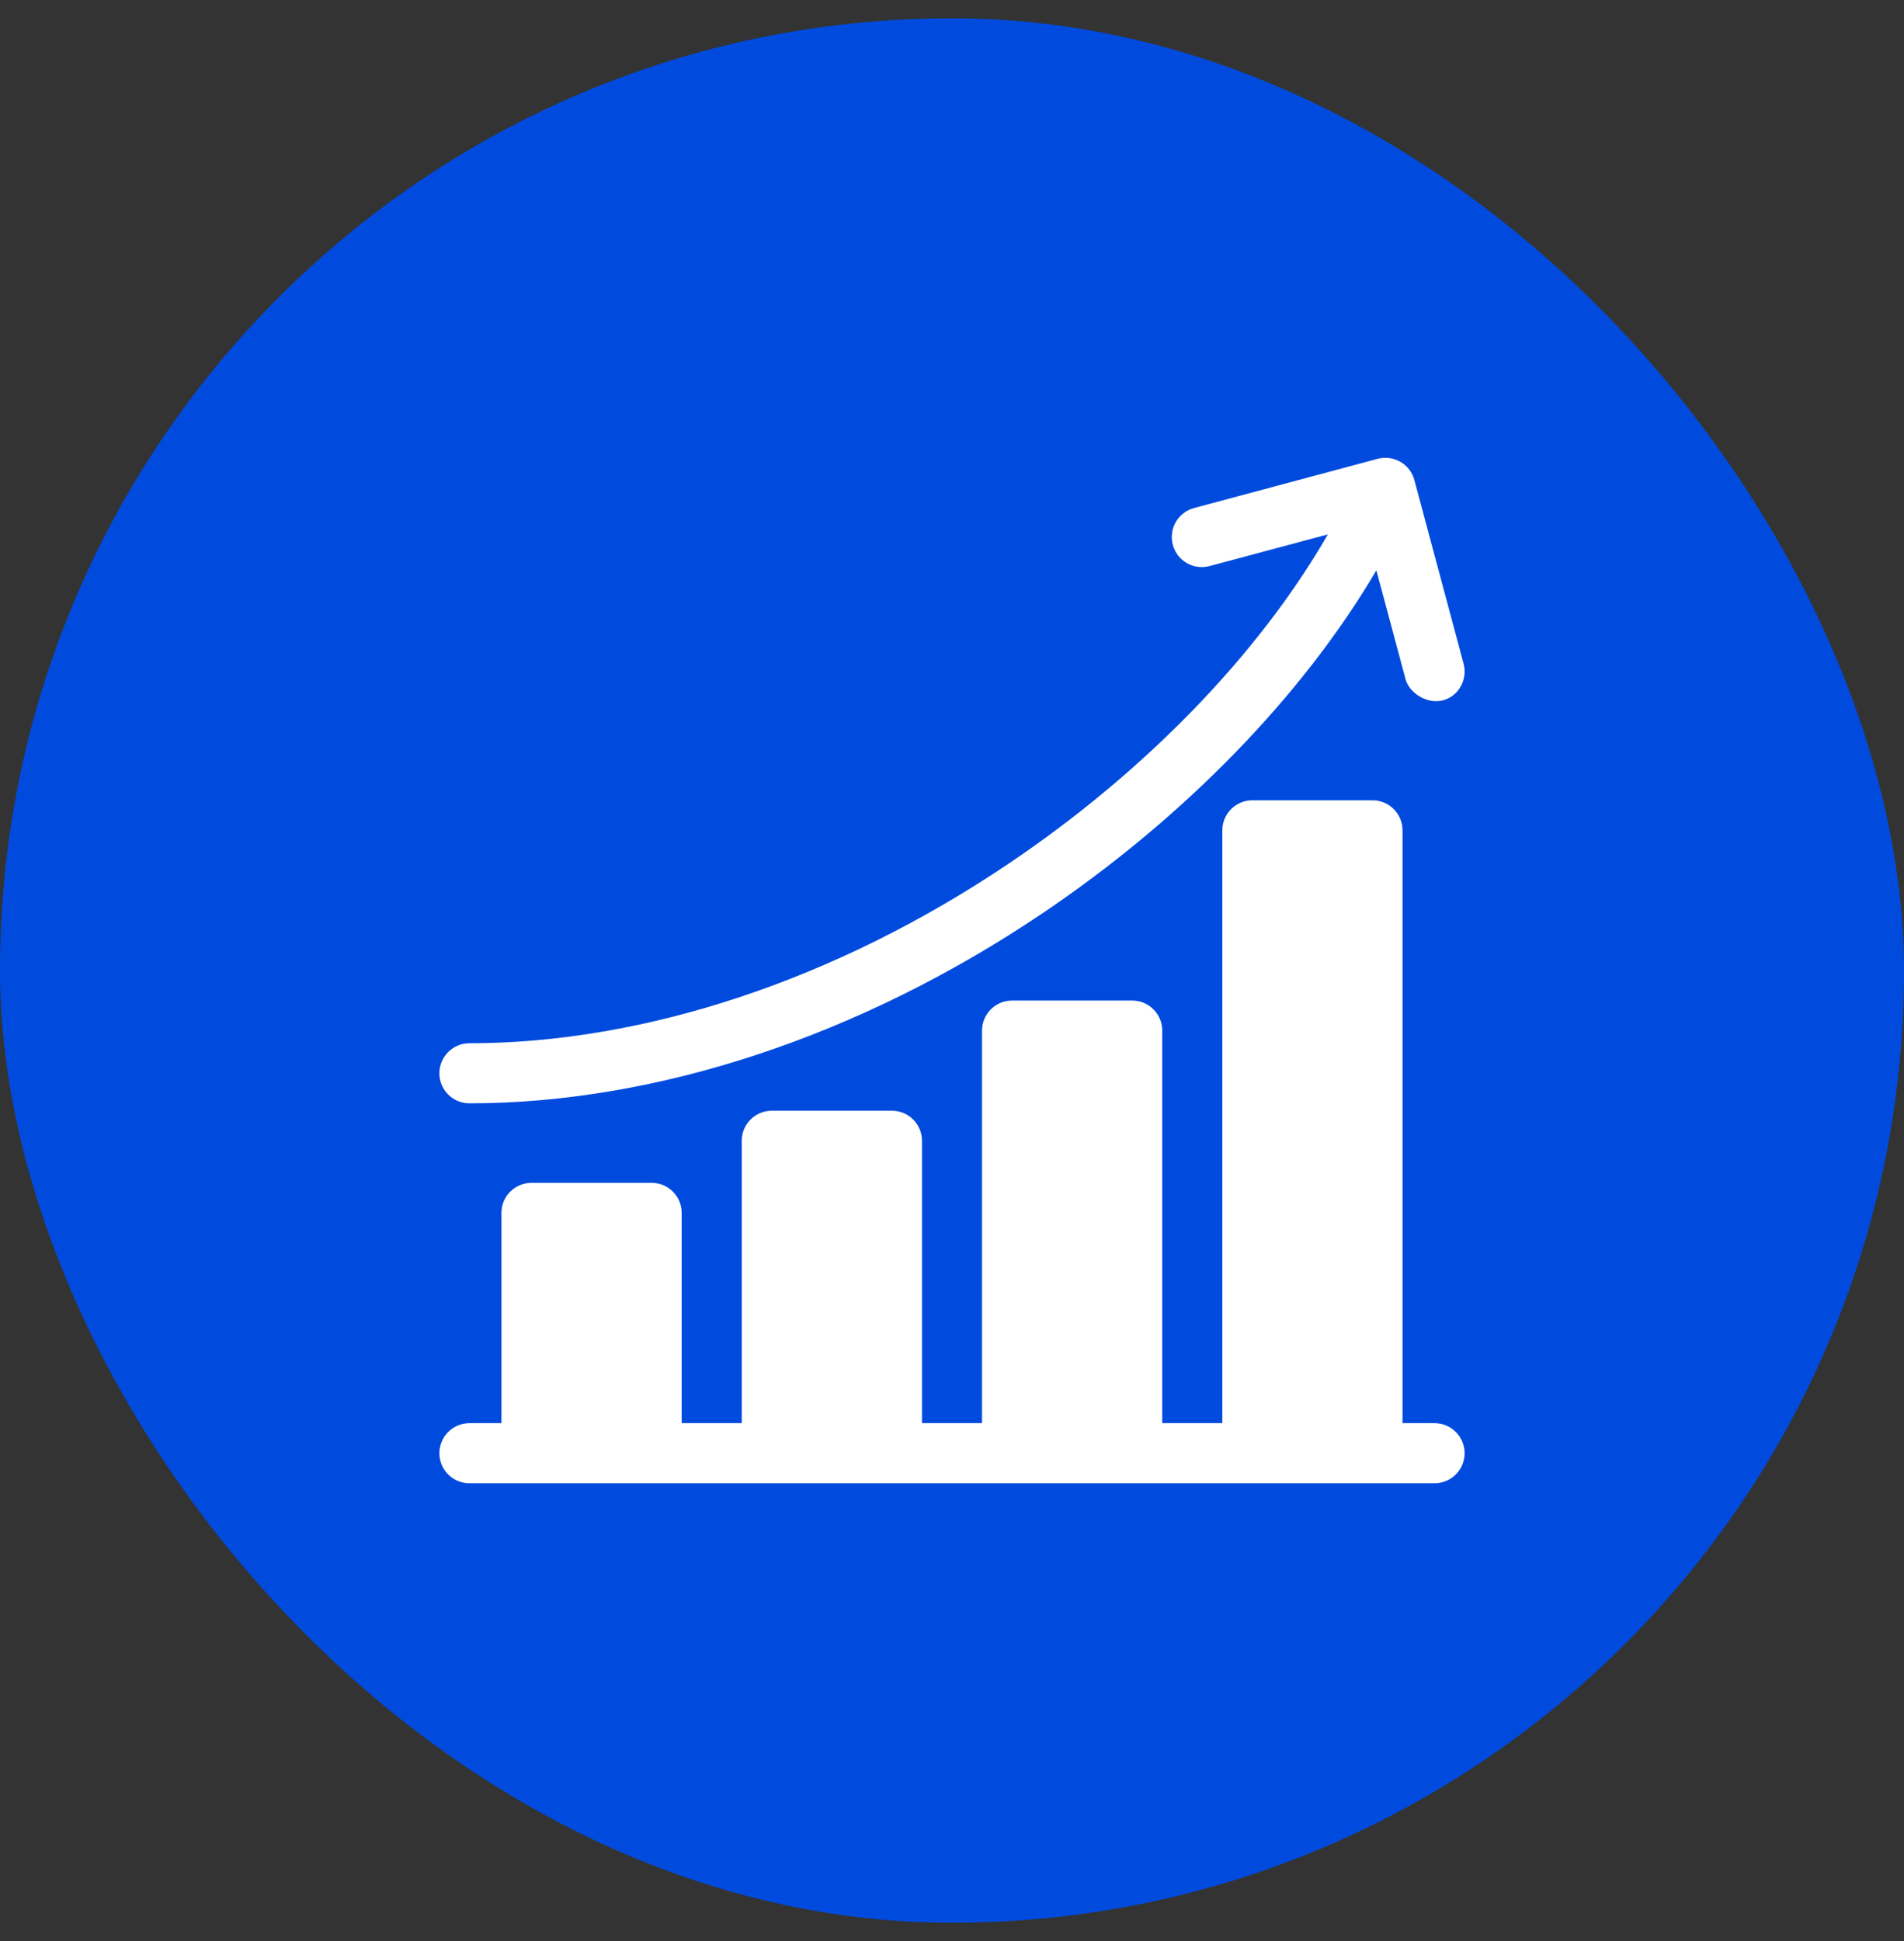
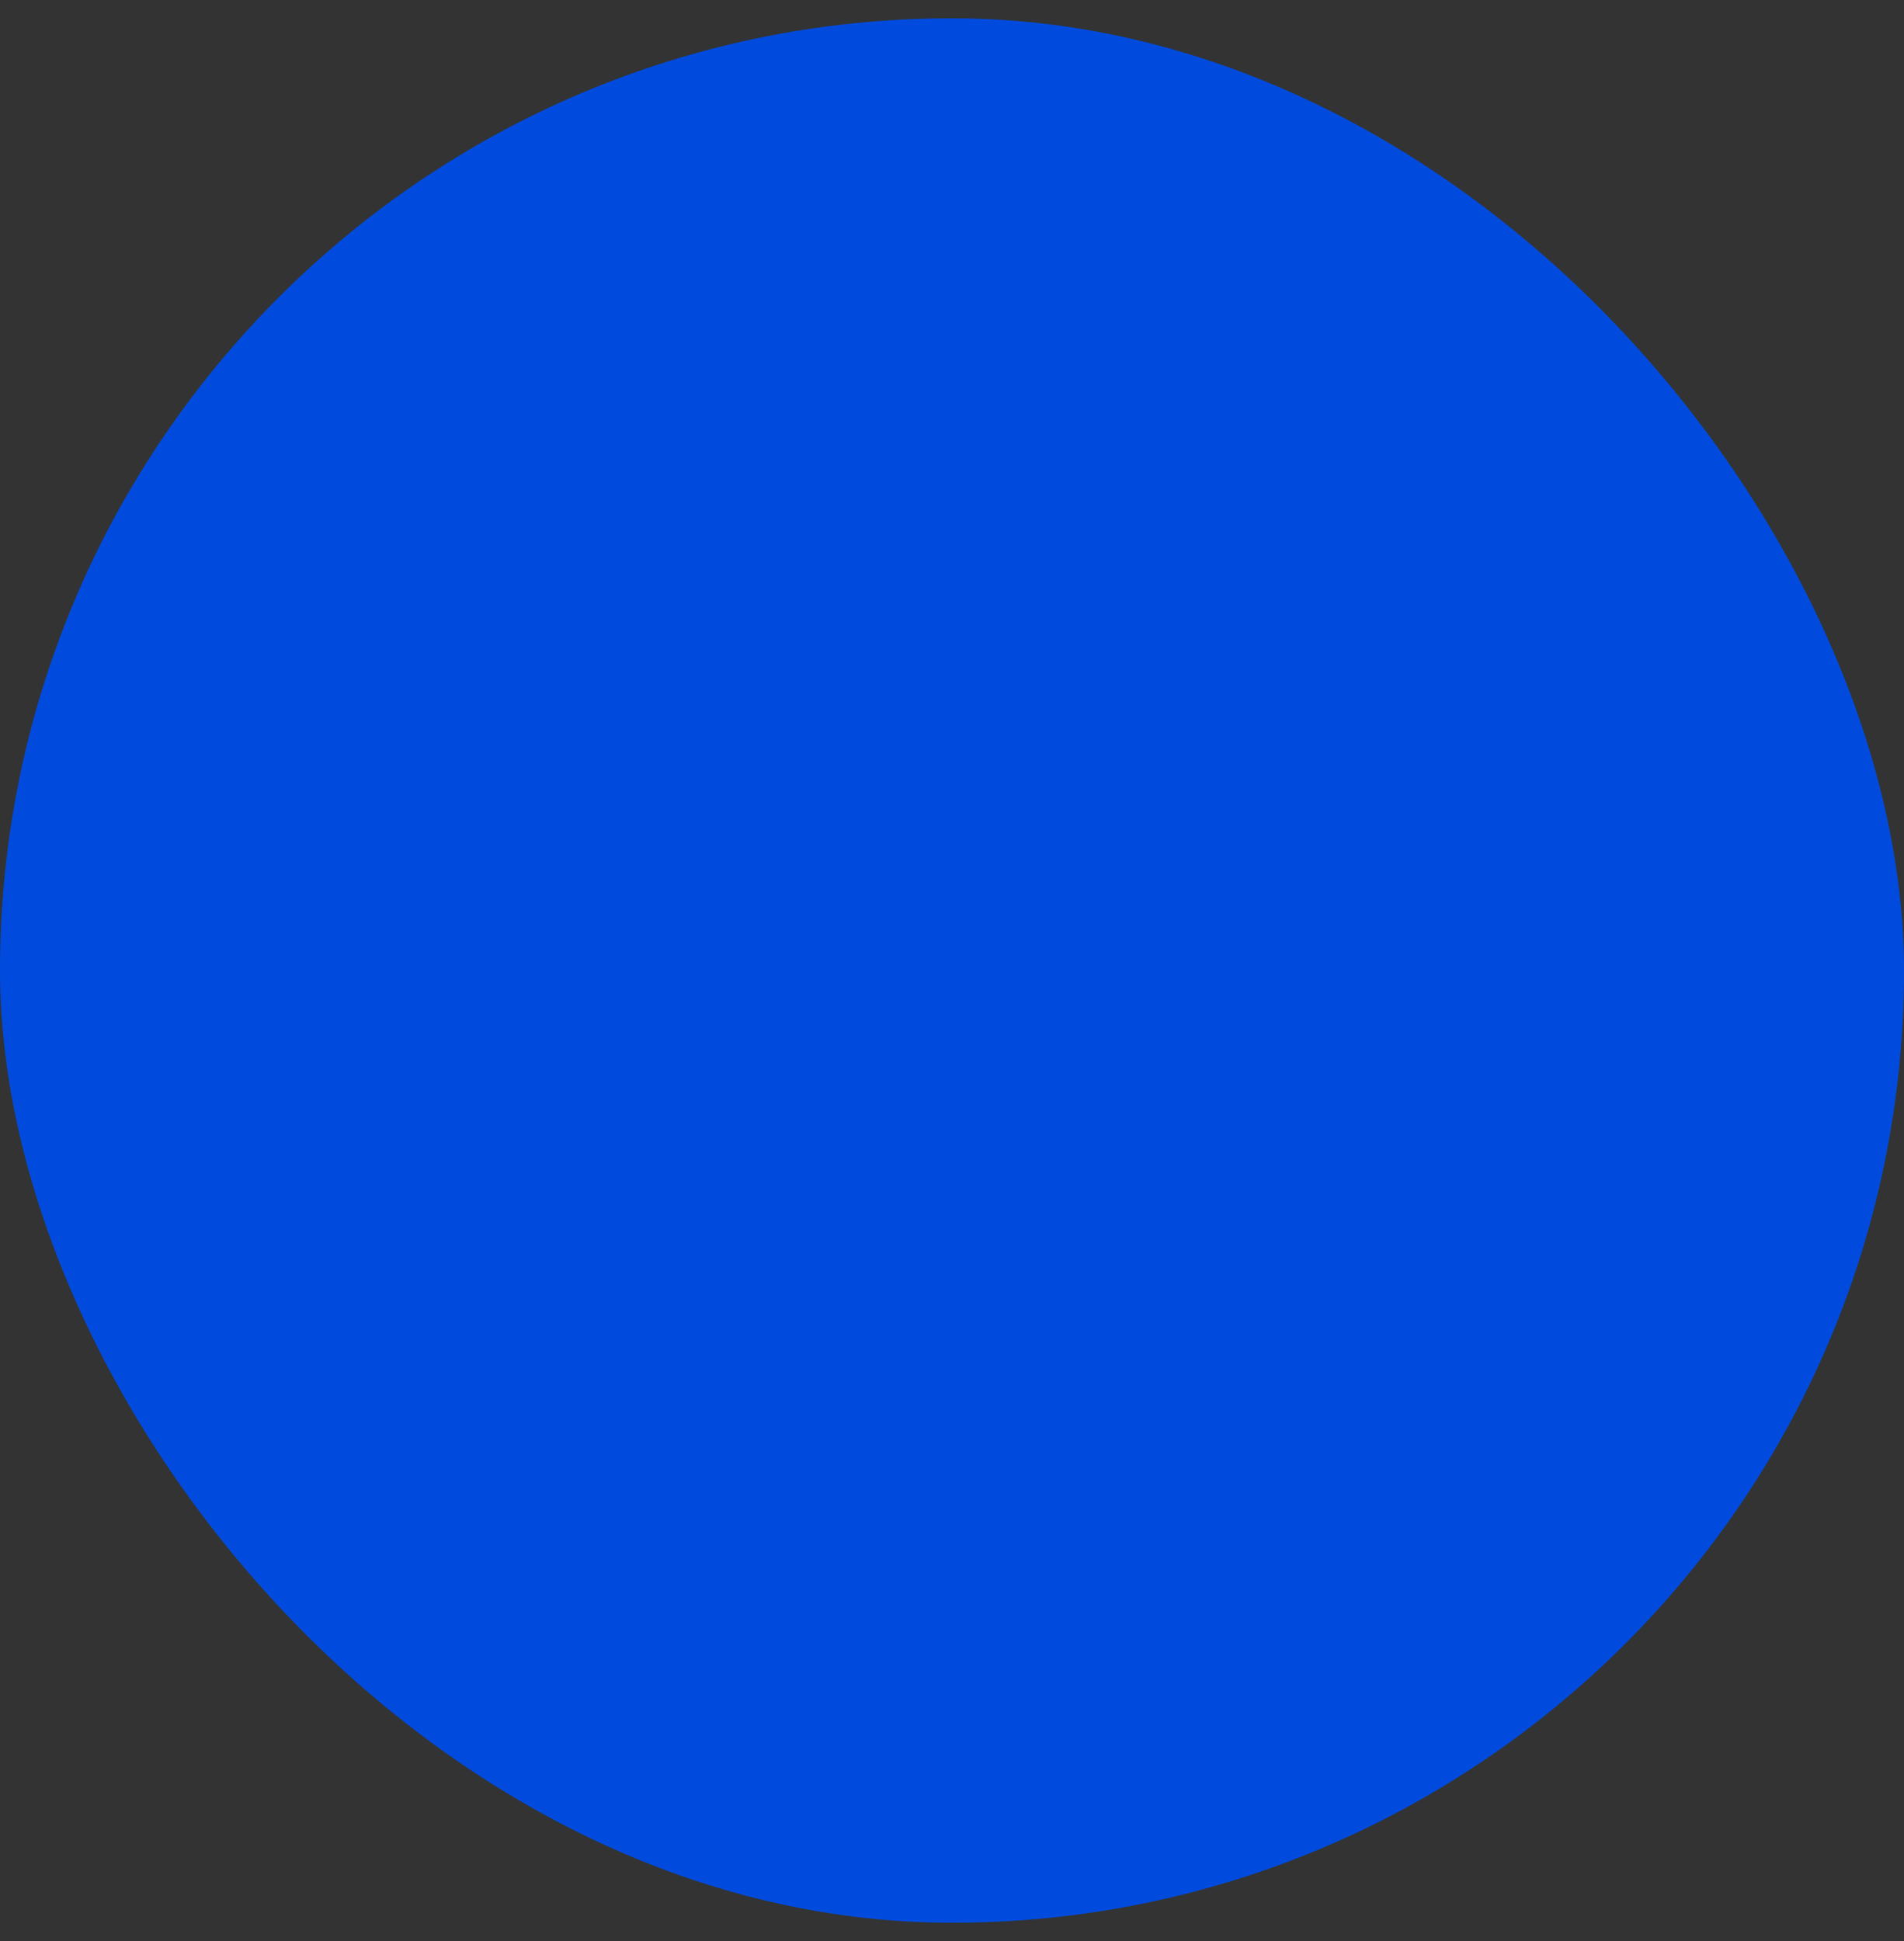
<svg xmlns="http://www.w3.org/2000/svg" width="52" height="53" viewBox="0 0 52 53" fill="none">
  <rect x="0" y="0" width="52" height="53" fill="#333333" stroke="none" />
  <rect y="0.5" width="52" height="52" rx="26" fill="#004BDE" />
  <g clip-path="url(#clip0_462_30863)">
-     <path d="M39.179 38.859H38.304V22.672C38.304 22.219 37.937 21.852 37.484 21.852H34.203C33.75 21.852 33.383 22.219 33.383 22.672V38.859H31.742V28.141C31.742 27.688 31.375 27.32 30.922 27.32H27.64C27.187 27.32 26.82 27.688 26.82 28.141V38.859H25.18V31.149C25.18 30.695 24.812 30.328 24.359 30.328H21.078C20.625 30.328 20.258 30.695 20.258 31.149V38.859H18.617V33.117C18.617 32.664 18.25 32.297 17.797 32.297H14.516C14.063 32.297 13.695 32.664 13.695 33.117V38.859H12.82C12.367 38.859 12 39.227 12 39.68C12 40.133 12.367 40.5 12.82 40.5H39.179C39.632 40.5 40 40.133 40 39.68C40 39.227 39.632 38.859 39.179 38.859Z" fill="white" />
    <path d="M12.82 30.126C17.94 30.126 23.492 28.288 28.453 24.949C32.339 22.334 35.578 18.994 37.59 15.573L38.387 18.546C38.485 18.913 38.959 19.229 39.392 19.126C39.832 19.021 40.089 18.559 39.972 18.122L38.628 13.108C38.511 12.671 38.062 12.411 37.624 12.528L32.611 13.872C32.173 13.989 31.913 14.439 32.031 14.876C32.148 15.314 32.597 15.574 33.035 15.456L36.265 14.591C34.388 17.853 31.285 21.066 27.537 23.588C22.844 26.746 17.617 28.486 12.82 28.486C12.367 28.486 12 28.853 12 29.306C12 29.759 12.367 30.126 12.82 30.126Z" fill="white" />
  </g>
  <defs>
    <clipPath id="clip0_462_30863">
-       <rect width="28" height="28" fill="white" transform="translate(12 12.5)" />
-     </clipPath>
+       </clipPath>
  </defs>
</svg>